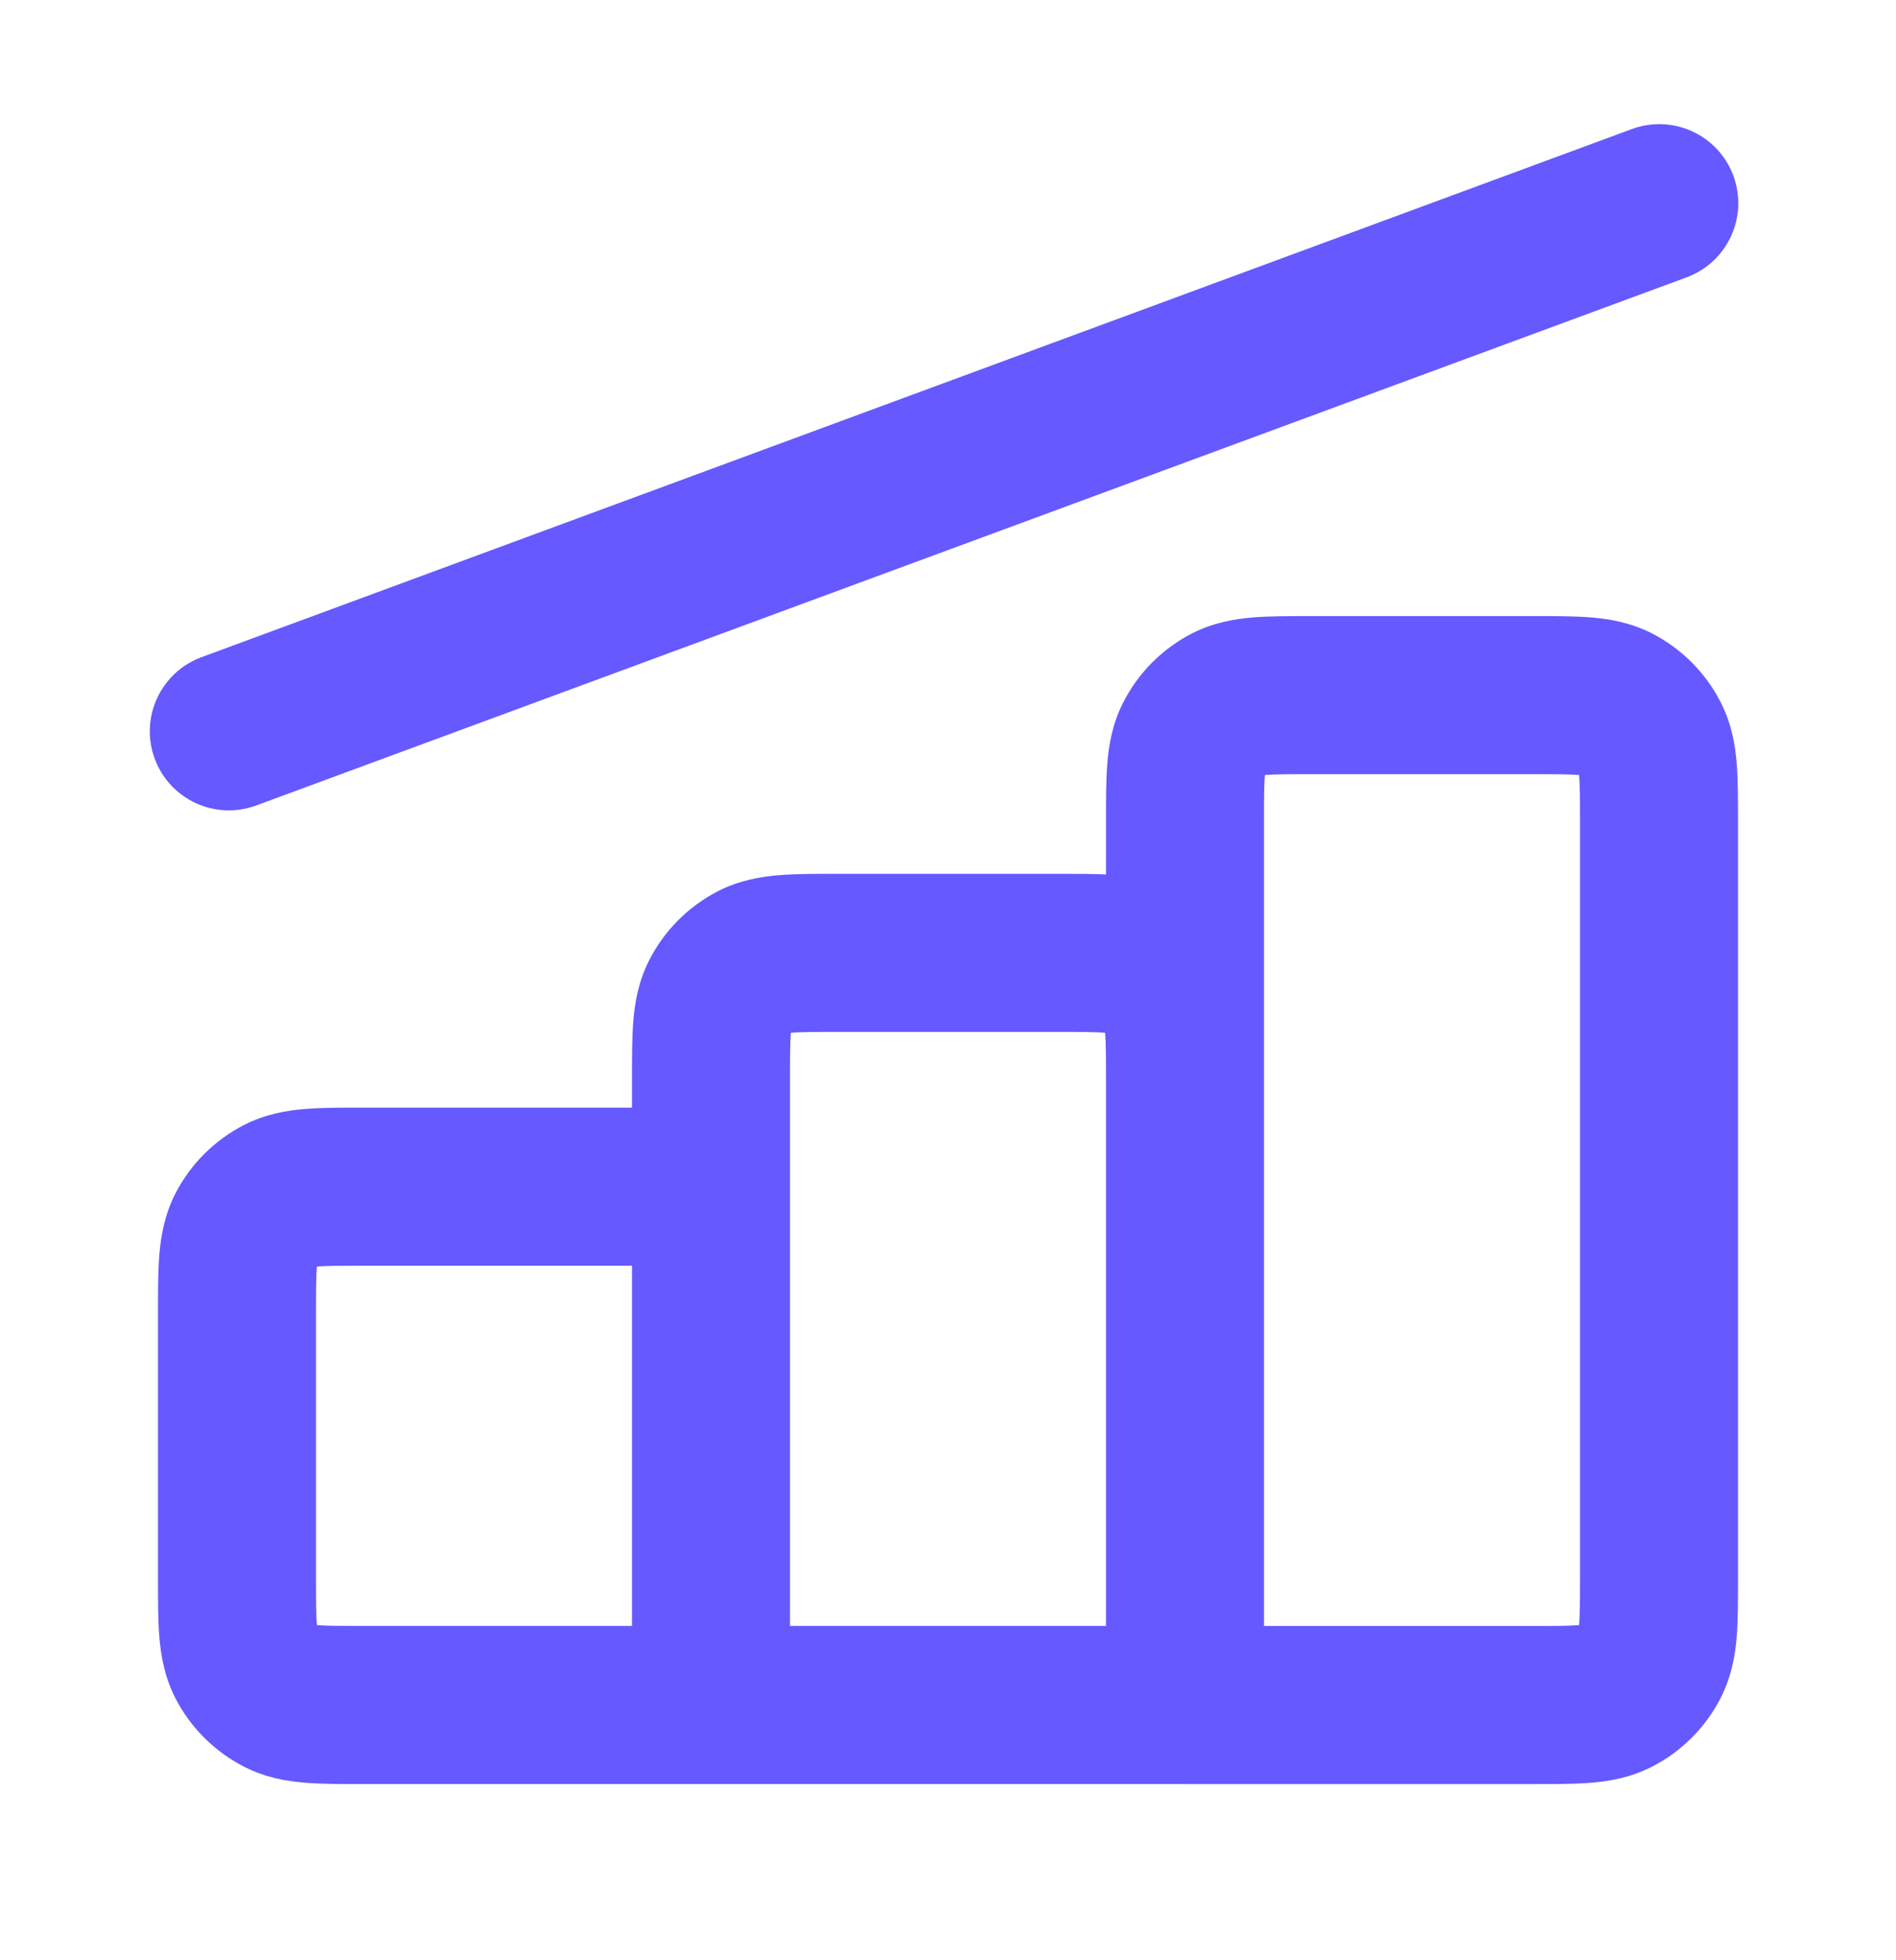
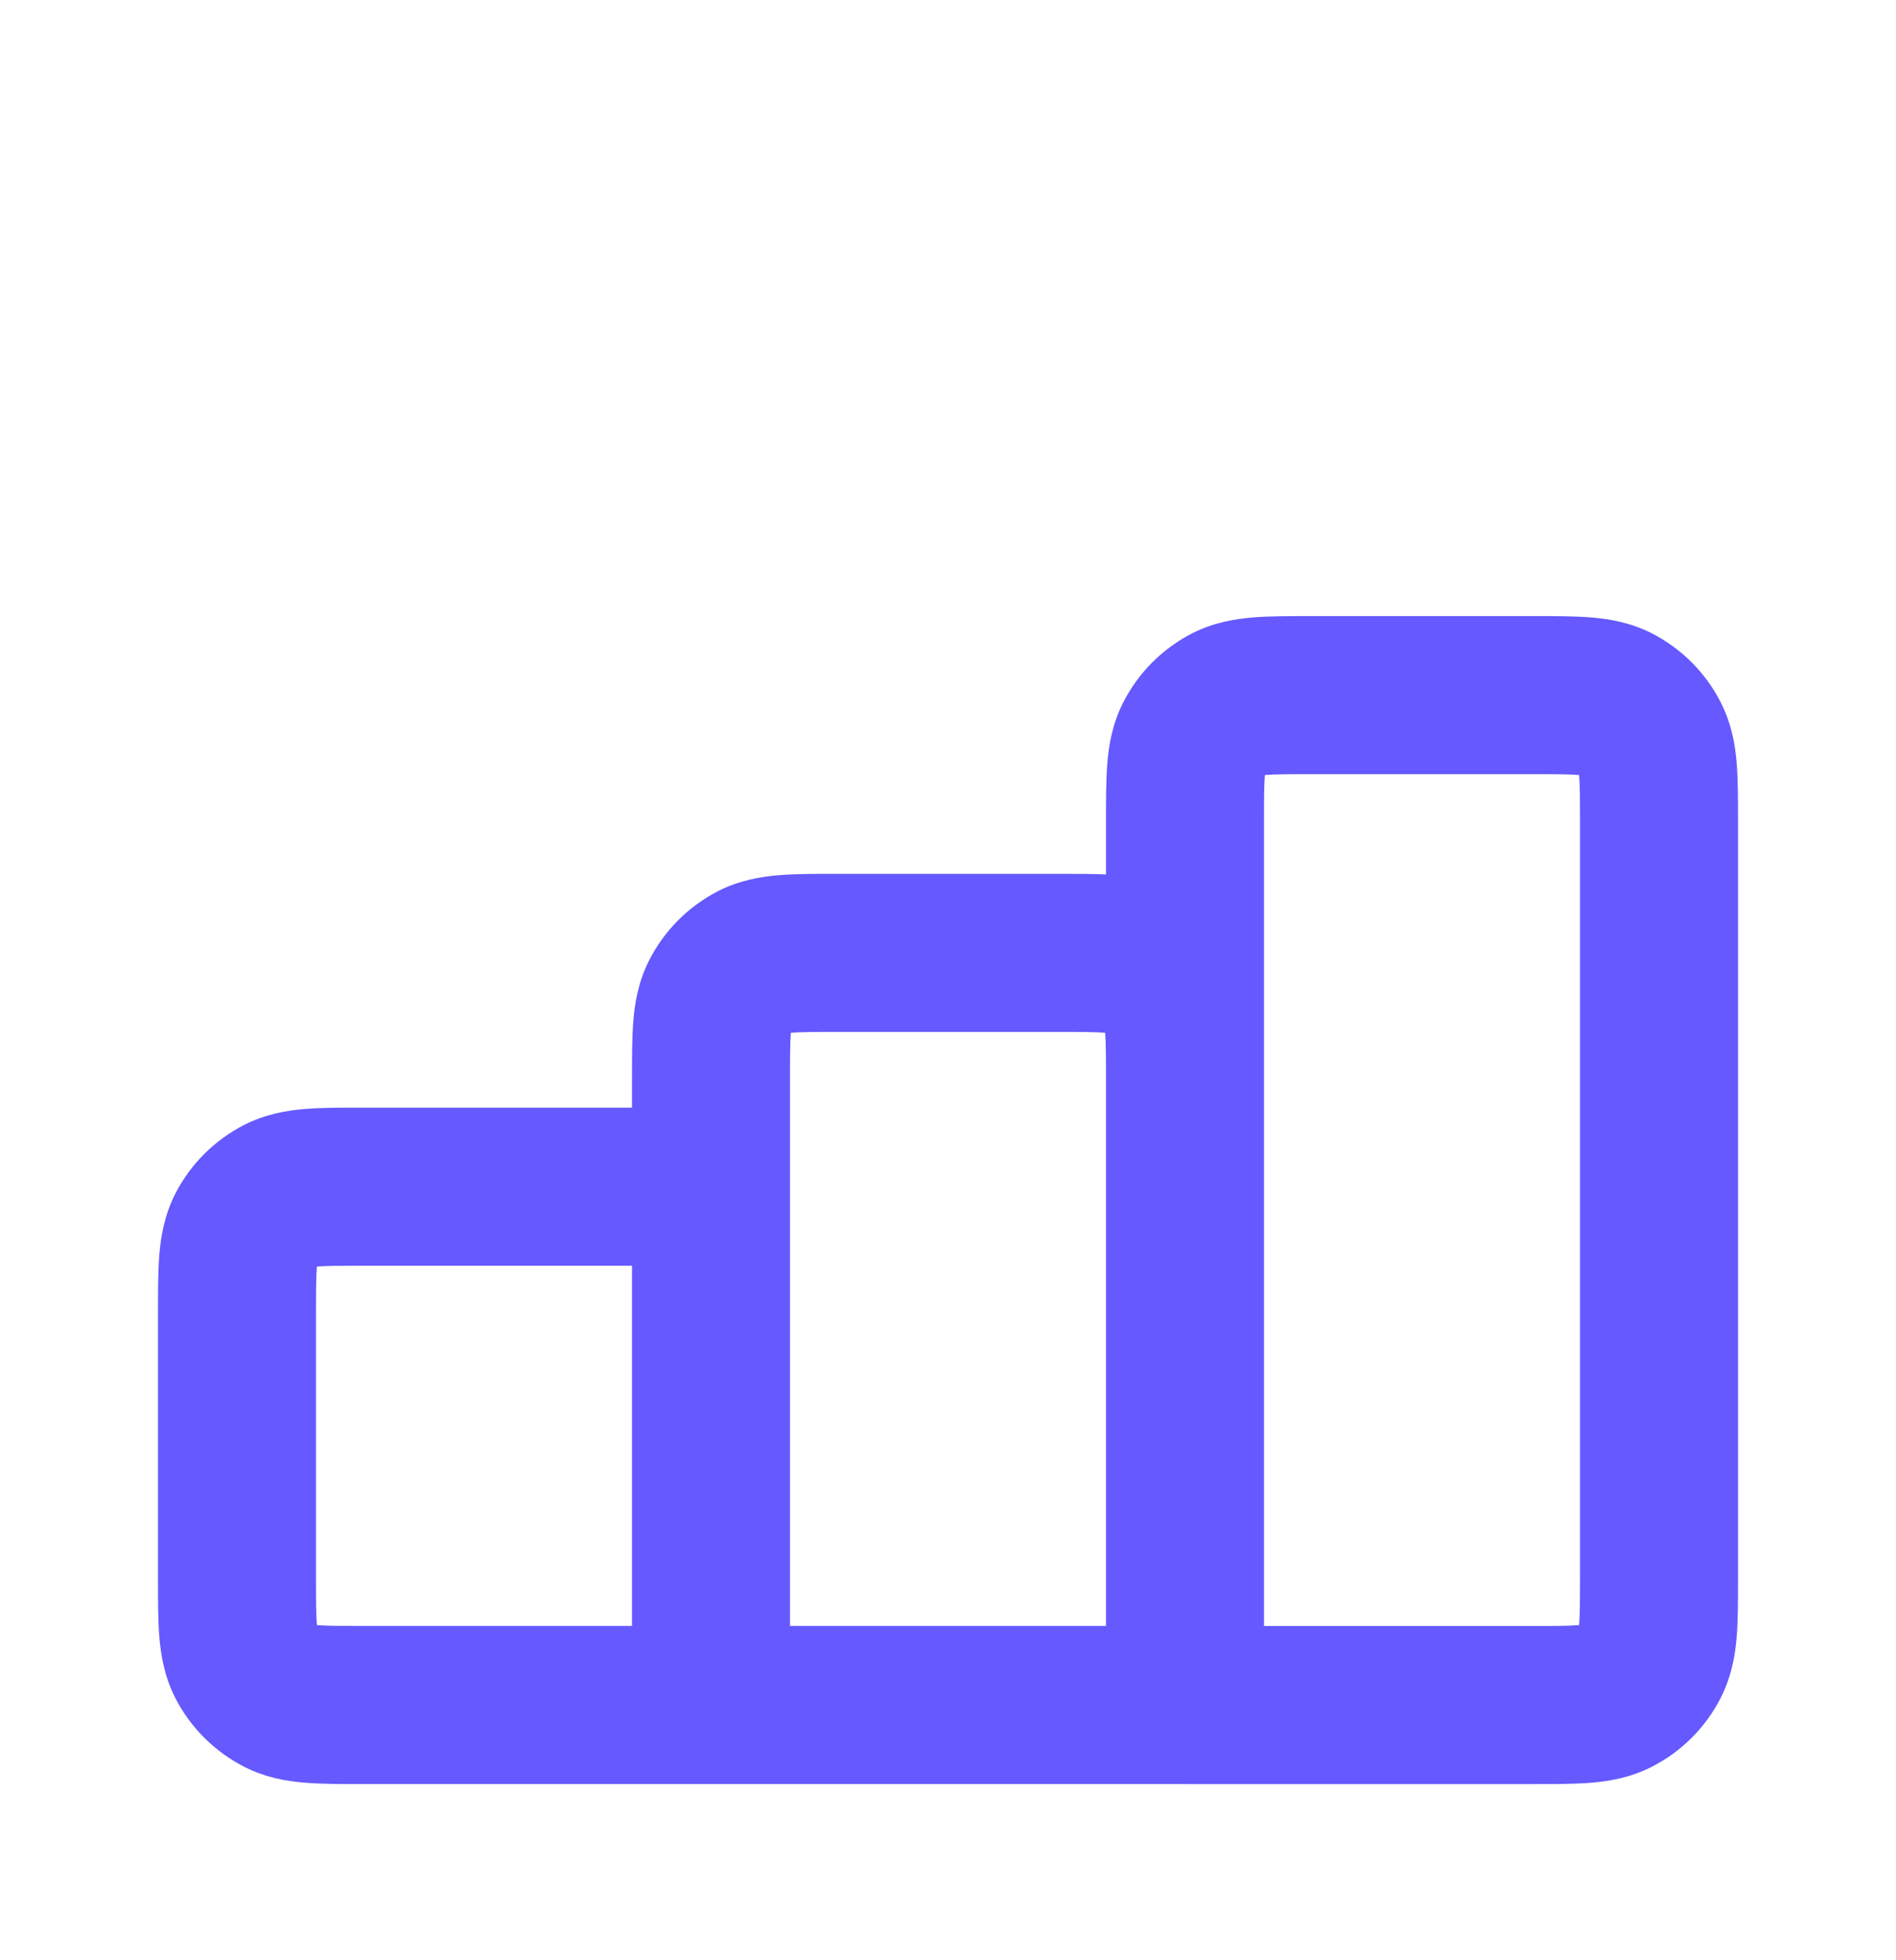
<svg xmlns="http://www.w3.org/2000/svg" width="30" height="31" viewBox="0 0 30 31" fill="none">
-   <path d="M26.687 4.386C27.334 4.147 27.666 3.428 27.427 2.78C27.188 2.133 26.469 1.802 25.821 2.041L3.188 10.393C2.541 10.632 2.209 11.351 2.448 11.998C2.687 12.646 3.406 12.977 4.054 12.738L26.687 4.386Z" fill="#6559FF" />
  <path fill-rule="evenodd" clip-rule="evenodd" d="M18.75 28.214L18.723 28.213H11.263L11.25 28.213L5.71 28.213C5.395 28.214 5.087 28.214 4.827 28.192C4.541 28.169 4.204 28.114 3.865 27.941C3.395 27.701 3.012 27.319 2.772 26.849C2.6 26.509 2.545 26.172 2.521 25.886C2.5 25.626 2.5 25.319 2.5 25.003L2.5 20.727C2.5 20.411 2.5 20.104 2.521 19.844C2.545 19.558 2.6 19.221 2.772 18.881C3.012 18.411 3.395 18.029 3.865 17.789C4.204 17.616 4.541 17.561 4.827 17.538C5.087 17.516 5.395 17.516 5.71 17.517L10 17.517L10 17.029C10 16.714 10 16.406 10.021 16.146C10.044 15.86 10.1 15.523 10.273 15.184C10.512 14.714 10.895 14.331 11.365 14.091C11.704 13.919 12.041 13.864 12.327 13.84C12.587 13.819 12.895 13.819 13.21 13.819H16.79C17.038 13.819 17.281 13.819 17.5 13.829L17.5 12.953C17.5 12.638 17.5 12.331 17.521 12.07C17.544 11.784 17.6 11.447 17.773 11.108C18.012 10.638 18.395 10.255 18.865 10.015C19.204 9.843 19.541 9.788 19.827 9.764C20.087 9.743 20.395 9.743 20.71 9.743L24.29 9.743C24.605 9.743 24.913 9.743 25.173 9.764C25.459 9.788 25.796 9.843 26.135 10.015C26.605 10.255 26.988 10.638 27.227 11.108C27.4 11.447 27.456 11.784 27.479 12.07C27.5 12.331 27.5 12.638 27.5 12.953V25.004C27.5 25.319 27.5 25.626 27.479 25.887C27.456 26.172 27.4 26.509 27.227 26.849C26.988 27.319 26.605 27.702 26.135 27.941C25.796 28.114 25.459 28.169 25.173 28.193C24.913 28.214 24.605 28.214 24.29 28.214L18.75 28.214ZM24.25 12.243C24.621 12.243 24.823 12.244 24.969 12.256L24.986 12.257L24.987 12.274C24.999 12.42 25 12.622 25 12.993L25 24.964C25 25.334 24.999 25.537 24.987 25.683L24.986 25.7L24.969 25.701C24.823 25.713 24.621 25.714 24.25 25.714H20V12.993C20 12.622 20.001 12.42 20.013 12.274L20.014 12.257L20.031 12.256C20.177 12.244 20.379 12.243 20.75 12.243H24.25ZM10 20.017V25.713H5.75C5.379 25.713 5.177 25.713 5.031 25.701L5.014 25.699L5.013 25.683C5.001 25.537 5 25.334 5 24.963V20.767C5 20.396 5.001 20.193 5.013 20.047L5.014 20.031L5.031 20.029C5.177 20.017 5.379 20.017 5.75 20.017L10 20.017ZM12.5 25.713V18.767L12.5 17.069C12.5 16.698 12.501 16.495 12.513 16.35L12.514 16.333L12.531 16.332C12.677 16.32 12.879 16.319 13.25 16.319L16.75 16.319C17.121 16.319 17.323 16.32 17.469 16.332L17.486 16.333L17.487 16.35C17.499 16.493 17.5 16.69 17.5 17.047V25.713H12.5Z" fill="#6559FF" />
</svg>